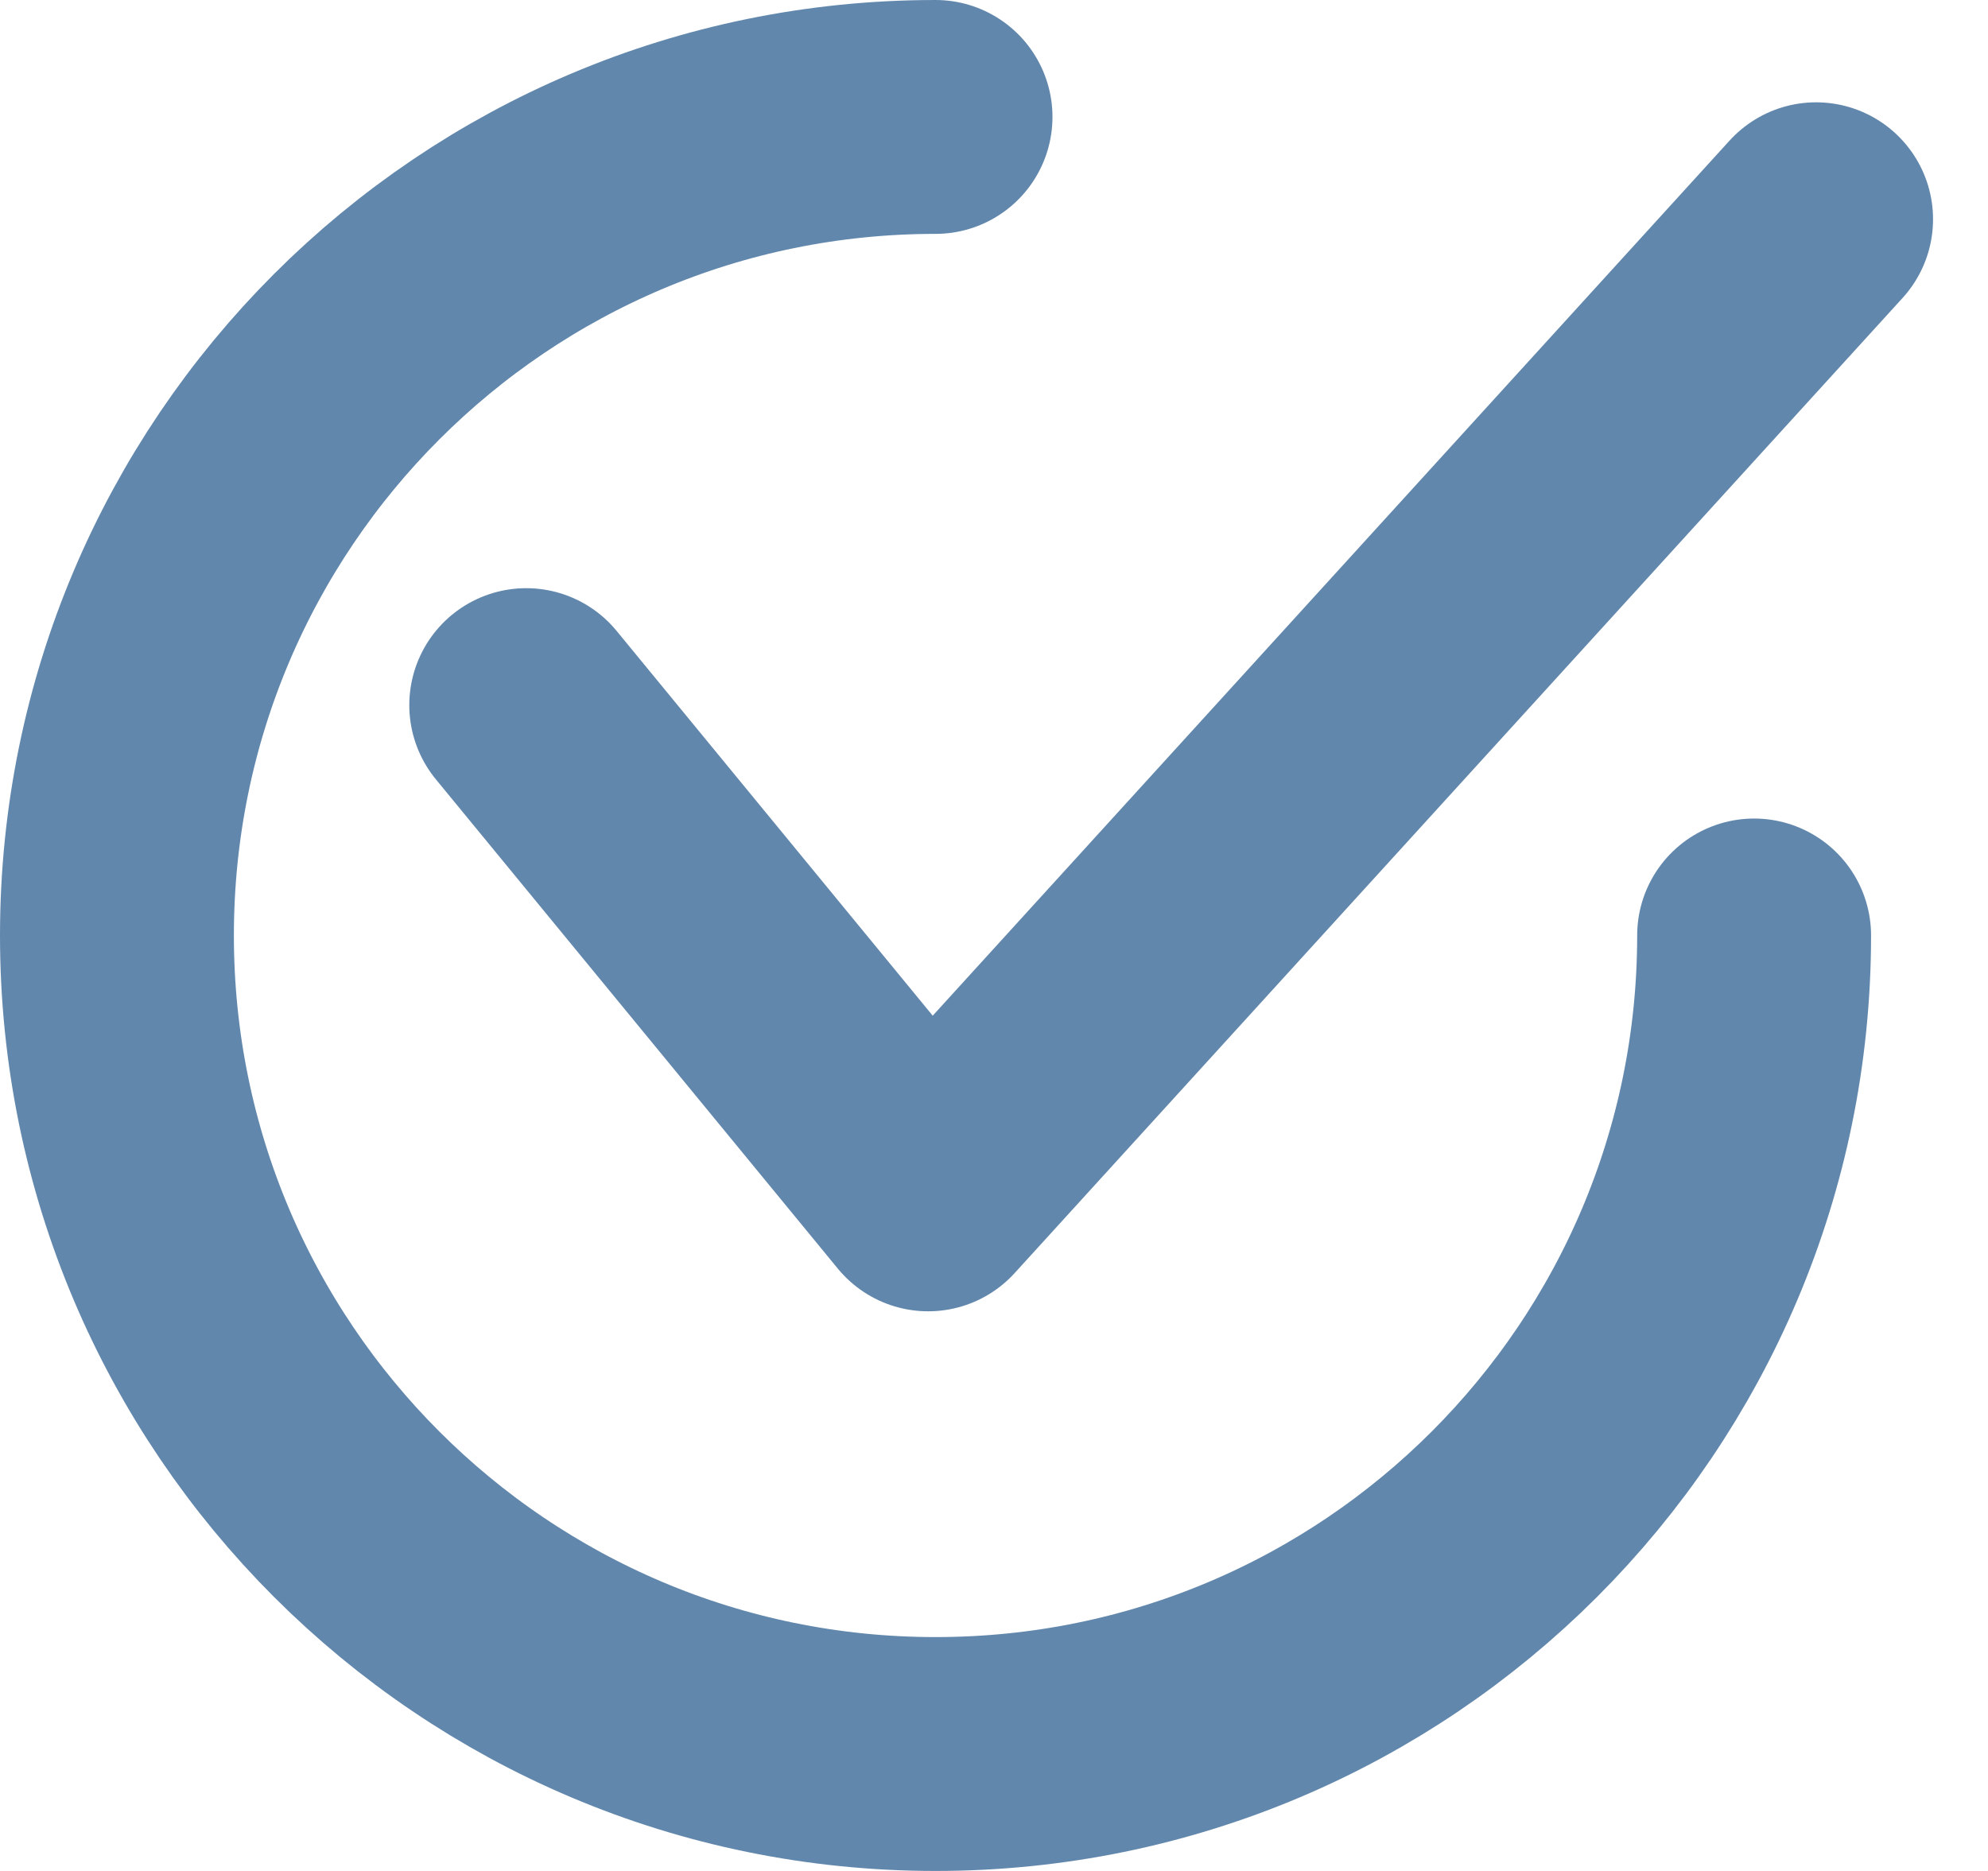
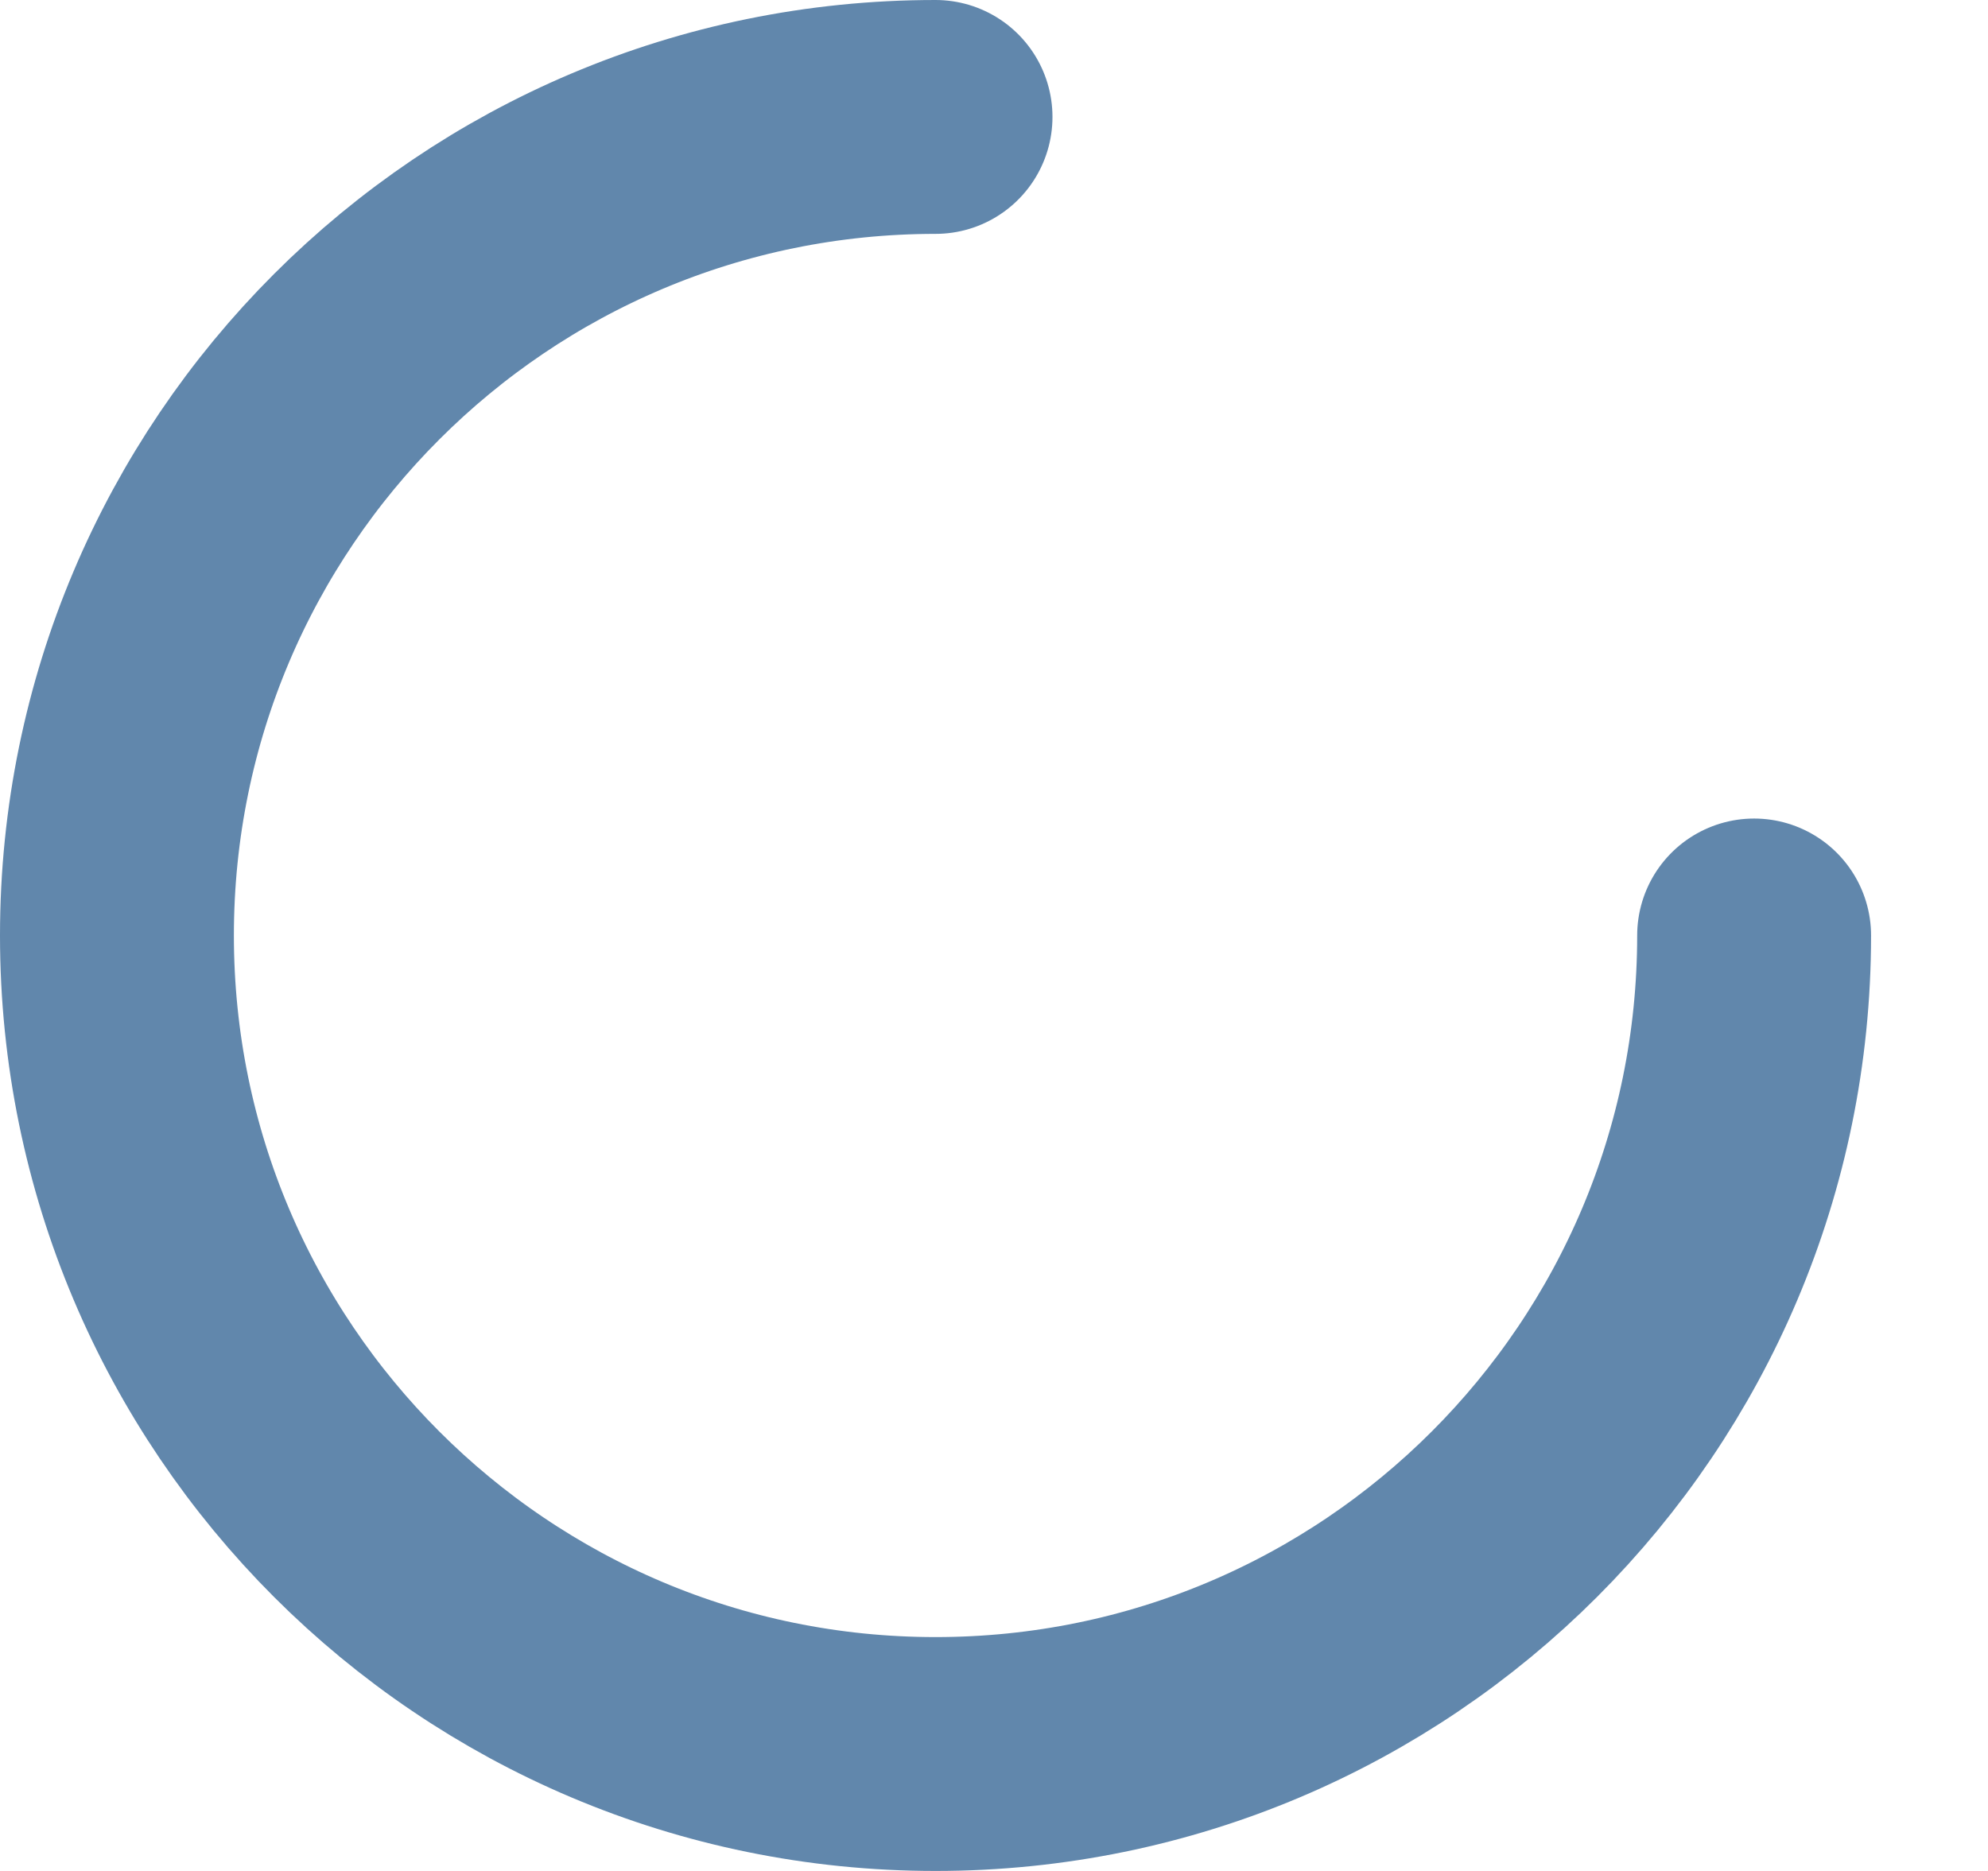
<svg xmlns="http://www.w3.org/2000/svg" width="17" height="16" viewBox="0 0 17 16" fill="none">
-   <path d="M4.5 6.03L7.937 10.214L15.53 1.875" stroke="#6187AC" stroke-width="2" stroke-miterlimit="10" stroke-linecap="round" stroke-linejoin="round" />
  <path d="M15 8C15 11.866 11.866 15 8 15C4.134 15 1 11.866 1 8C1 4.134 4.134 1 8 1" stroke="#6187AC" stroke-width="2" stroke-linecap="round" stroke-linejoin="round" />
</svg>